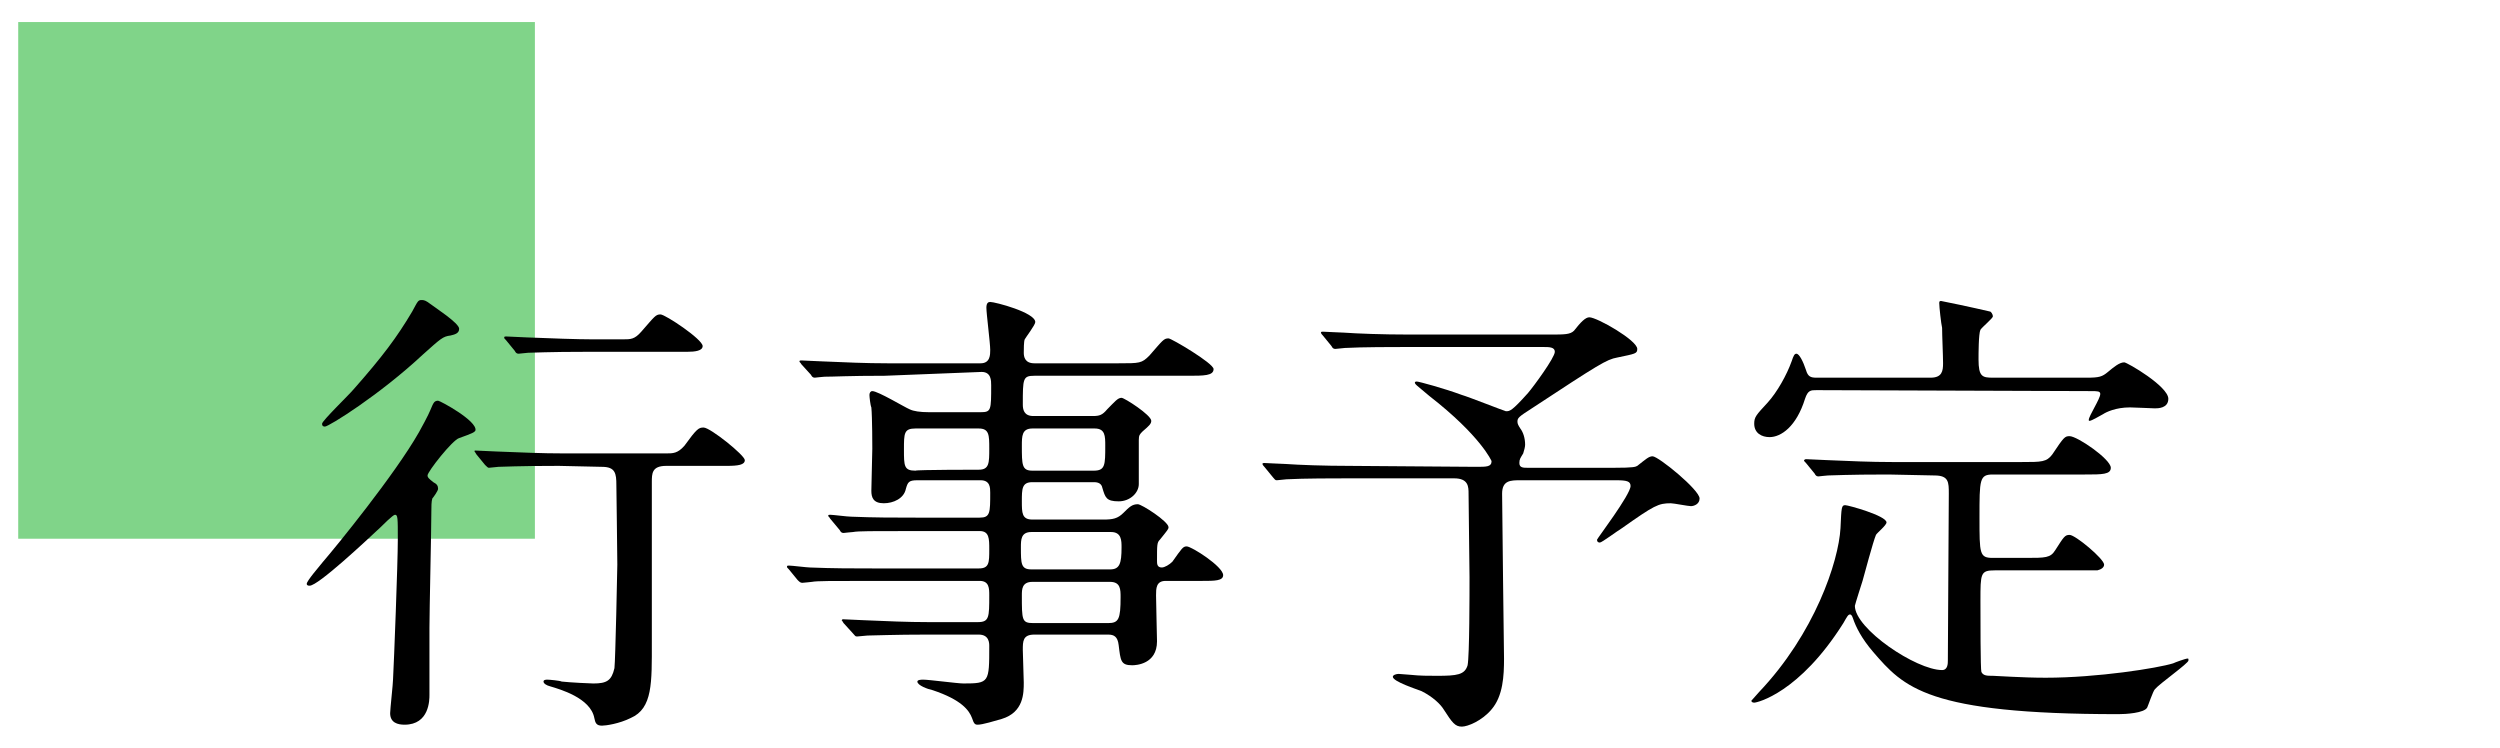
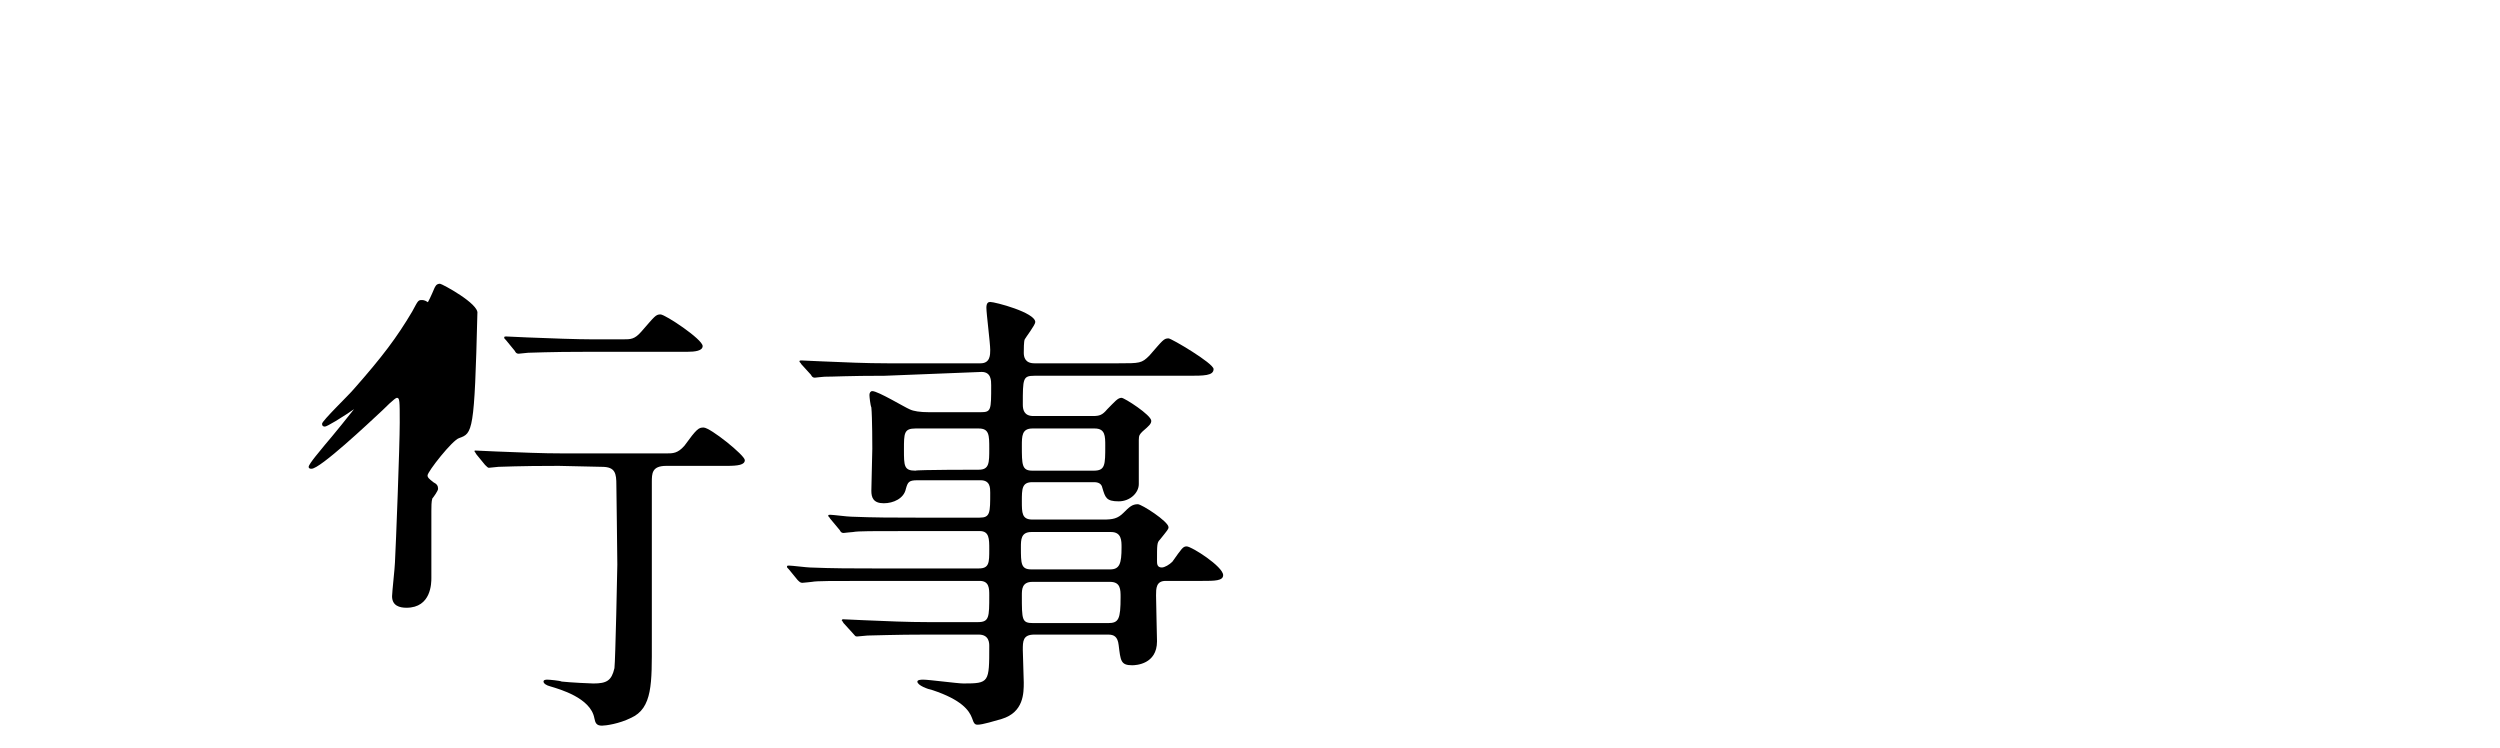
<svg xmlns="http://www.w3.org/2000/svg" xmlns:xlink="http://www.w3.org/1999/xlink" version="1.1" id="_レイヤー_1" x="0px" y="0px" viewBox="0 0 260.8 78" style="enable-background:new 0 0 260.8 78;" xml:space="preserve">
  <style type="text/css">
	.st0{fill:#80D489;}
</style>
  <g>
    <defs>
-       <rect id="SVGID_1_" x="-877" y="-609" width="2000" height="470" />
-     </defs>
+       </defs>
    <clipPath id="SVGID_00000136406775661419049910000016589287062014028429_">
      <use xlink:href="#SVGID_1_" style="overflow:visible;" />
    </clipPath>
  </g>
-   <rect x="1.9" y="2.3" class="st0" width="53.9" height="53.9" />
-   <path d="M47.9,45.7c-0.7,0.2-3.3,3.5-3.3,3.9c0,0.2,0.1,0.3,0.6,0.7c0.4,0.2,0.5,0.4,0.5,0.7c0,0.2-0.5,0.9-0.6,1  c-0.1,0.3-0.1,0.9-0.1,1.3c0,1.9-0.2,10.4-0.2,12.2c0,1.1,0,5.9,0,7c0,0.5,0,3.1-2.6,3.1c-0.7,0-1.5-0.2-1.5-1.2  c0-0.4,0.3-3.1,0.3-3.5c0.1-1.8,0.5-12.2,0.5-14.6c0-2.3,0-2.6-0.3-2.6c-0.2,0-1.3,1.1-1.5,1.3c-1.5,1.4-6.5,6.1-7.4,6.1  c-0.1,0-0.3,0-0.3-0.2c0-0.3,1.3-1.8,1.7-2.3c1.3-1.5,7.5-9.1,10-13.5c1-1.8,1.1-2.1,1.4-2.8c0.1-0.2,0.2-0.5,0.6-0.5  c0.2,0,4.1,2.1,3.9,3.1C49.5,45.1,49.3,45.2,47.9,45.7L47.9,45.7z M47.9,34.3c0,0.5-0.5,0.6-0.9,0.7c-0.8,0.1-1,0.3-2.9,2  c-4.5,4.2-9.8,7.5-10.2,7.5c-0.3,0-0.3-0.2-0.3-0.3c0-0.3,2.8-3,3.3-3.6c3-3.4,4.5-5.4,6.1-8.1c0.6-1.1,0.6-1.2,1-1.2  c0.1,0,0.3,0,0.6,0.2C45.4,32.1,47.9,33.7,47.9,34.3z M58.3,48.6c-4.4,0-5.8,0.1-6.3,0.1c-0.1,0-0.9,0.1-1,0.1s-0.2-0.1-0.4-0.3  l-0.9-1.1c-0.1-0.2-0.2-0.3-0.2-0.3c0-0.1,0-0.1,0.1-0.1c0.3,0,1.9,0.1,2.2,0.1c2.7,0.1,4.6,0.2,7.1,0.2h10.6c0.7,0,1.2,0,1.9-0.8  c1.3-1.8,1.5-1.9,2-1.9c0.7,0,4.3,2.9,4.3,3.4s-0.7,0.6-1.9,0.6h-6.3c-1.5,0-1.5,0.8-1.5,1.7v16.7c0,4.2,0.1,6.9-2.2,7.9  c-1.2,0.6-2.6,0.8-3,0.8c-0.6,0-0.7-0.3-0.8-0.8c-0.4-2.1-3.6-3-4.6-3.3c-0.4-0.1-0.7-0.3-0.7-0.5s0.3-0.2,0.4-0.2  c0.2,0,1.3,0.1,1.5,0.2c0.9,0.1,3,0.2,3.3,0.2c1.4,0,1.9-0.3,2.2-1.6c0.1-0.8,0.3-10.4,0.3-10.8c0-1.3-0.1-7.8-0.1-8.3  c0-1.2-0.1-1.9-1.5-1.9L58.3,48.6L58.3,48.6z M65,35.4c0.8,0,1.2,0,1.9-0.8c1.4-1.6,1.5-1.8,2-1.8c0.5,0,4.4,2.6,4.4,3.3  c0,0.5-0.8,0.6-1.6,0.6H61.4c-4.3,0-5.8,0.1-6.3,0.1c-0.1,0-0.9,0.1-1,0.1c-0.2,0-0.3-0.1-0.4-0.3l-0.9-1.1  c-0.2-0.2-0.2-0.2-0.2-0.3s0.1-0.1,0.2-0.1c0.3,0,1.9,0.1,2.2,0.1c2.4,0.1,5.3,0.2,6.8,0.2C61.7,35.4,65,35.4,65,35.4z" />
+   <path d="M47.9,45.7c-0.7,0.2-3.3,3.5-3.3,3.9c0,0.2,0.1,0.3,0.6,0.7c0.4,0.2,0.5,0.4,0.5,0.7c0,0.2-0.5,0.9-0.6,1  c-0.1,0.3-0.1,0.9-0.1,1.3c0,1.1,0,5.9,0,7c0,0.5,0,3.1-2.6,3.1c-0.7,0-1.5-0.2-1.5-1.2  c0-0.4,0.3-3.1,0.3-3.5c0.1-1.8,0.5-12.2,0.5-14.6c0-2.3,0-2.6-0.3-2.6c-0.2,0-1.3,1.1-1.5,1.3c-1.5,1.4-6.5,6.1-7.4,6.1  c-0.1,0-0.3,0-0.3-0.2c0-0.3,1.3-1.8,1.7-2.3c1.3-1.5,7.5-9.1,10-13.5c1-1.8,1.1-2.1,1.4-2.8c0.1-0.2,0.2-0.5,0.6-0.5  c0.2,0,4.1,2.1,3.9,3.1C49.5,45.1,49.3,45.2,47.9,45.7L47.9,45.7z M47.9,34.3c0,0.5-0.5,0.6-0.9,0.7c-0.8,0.1-1,0.3-2.9,2  c-4.5,4.2-9.8,7.5-10.2,7.5c-0.3,0-0.3-0.2-0.3-0.3c0-0.3,2.8-3,3.3-3.6c3-3.4,4.5-5.4,6.1-8.1c0.6-1.1,0.6-1.2,1-1.2  c0.1,0,0.3,0,0.6,0.2C45.4,32.1,47.9,33.7,47.9,34.3z M58.3,48.6c-4.4,0-5.8,0.1-6.3,0.1c-0.1,0-0.9,0.1-1,0.1s-0.2-0.1-0.4-0.3  l-0.9-1.1c-0.1-0.2-0.2-0.3-0.2-0.3c0-0.1,0-0.1,0.1-0.1c0.3,0,1.9,0.1,2.2,0.1c2.7,0.1,4.6,0.2,7.1,0.2h10.6c0.7,0,1.2,0,1.9-0.8  c1.3-1.8,1.5-1.9,2-1.9c0.7,0,4.3,2.9,4.3,3.4s-0.7,0.6-1.9,0.6h-6.3c-1.5,0-1.5,0.8-1.5,1.7v16.7c0,4.2,0.1,6.9-2.2,7.9  c-1.2,0.6-2.6,0.8-3,0.8c-0.6,0-0.7-0.3-0.8-0.8c-0.4-2.1-3.6-3-4.6-3.3c-0.4-0.1-0.7-0.3-0.7-0.5s0.3-0.2,0.4-0.2  c0.2,0,1.3,0.1,1.5,0.2c0.9,0.1,3,0.2,3.3,0.2c1.4,0,1.9-0.3,2.2-1.6c0.1-0.8,0.3-10.4,0.3-10.8c0-1.3-0.1-7.8-0.1-8.3  c0-1.2-0.1-1.9-1.5-1.9L58.3,48.6L58.3,48.6z M65,35.4c0.8,0,1.2,0,1.9-0.8c1.4-1.6,1.5-1.8,2-1.8c0.5,0,4.4,2.6,4.4,3.3  c0,0.5-0.8,0.6-1.6,0.6H61.4c-4.3,0-5.8,0.1-6.3,0.1c-0.1,0-0.9,0.1-1,0.1c-0.2,0-0.3-0.1-0.4-0.3l-0.9-1.1  c-0.2-0.2-0.2-0.2-0.2-0.3s0.1-0.1,0.2-0.1c0.3,0,1.9,0.1,2.2,0.1c2.4,0.1,5.3,0.2,6.8,0.2C61.7,35.4,65,35.4,65,35.4z" />
  <path d="M92.3,39.2c-3.8,0-5.3,0.1-6.3,0.1c-0.2,0-0.9,0.1-1,0.1c-0.2,0-0.3-0.1-0.4-0.3l-1-1.1c-0.1-0.2-0.2-0.2-0.2-0.3  s0.1-0.1,0.2-0.1c0.3,0,1.8,0.1,2.2,0.1c2.4,0.1,4.5,0.2,6.8,0.2h9.7c1,0,1-0.9,1-1.4c0-0.7-0.4-3.8-0.4-4.4c0-0.5,0.2-0.6,0.4-0.6  c0.5,0,4.7,1.1,4.7,2.1c0,0.3-1,1.6-1.1,1.8c-0.1,0.2-0.1,1.1-0.1,1.4c0,0.4,0.1,1.1,1.1,1.1h8.8c2.2,0,2.4,0,3.2-0.8  c1.4-1.6,1.5-1.8,2-1.8c0.3,0,4.7,2.6,4.7,3.2c0,0.7-1,0.7-2.7,0.7h-16c-1.2,0-1.2,0.3-1.2,3c0,0.5,0.1,1.2,1.1,1.2h6.2  c0.7,0,1-0.1,1.5-0.7c0.8-0.8,1.1-1.2,1.5-1.2c0.3,0,3.1,1.8,3.1,2.4c0,0.3-0.2,0.5-0.9,1.1c-0.3,0.3-0.4,0.4-0.4,0.9v4.6  c0,0.9-0.9,1.8-2.1,1.8c-1.3,0-1.4-0.4-1.7-1.4c-0.1-0.6-0.7-0.6-0.9-0.6h-6.4c-1.1,0-1.1,0.7-1.1,2c0,1.2,0,1.9,1.1,1.9h7.4  c1,0,1.5-0.1,2.1-0.7c0.6-0.6,0.9-0.9,1.5-0.9c0.4,0,3.2,1.8,3.2,2.4c0,0.2-0.1,0.3-0.9,1.3c-0.3,0.3-0.3,0.5-0.3,2.2  c0,0.3,0,0.7,0.5,0.7c0.3,0,0.8-0.3,1.1-0.6c1-1.4,1.1-1.6,1.5-1.6c0.5,0,3.8,2.1,3.8,3c0,0.6-0.9,0.6-2.2,0.6h-3.8  c-1,0-1,0.8-1,1.5c0,0.8,0.1,4.3,0.1,4.8c0,2.4-2.2,2.5-2.6,2.5c-1.2,0-1.2-0.5-1.4-2.1c-0.1-0.9-0.5-1.1-1.1-1.1h-7.7  c-1.2,0-1.2,0.7-1.2,1.6c0,0.5,0.1,2.9,0.1,3.4c0,1.1,0,3.1-2.3,3.8c-0.7,0.2-2,0.6-2.5,0.6c-0.3,0-0.4-0.1-0.6-0.7  c-0.3-0.8-1.1-1.9-4.1-2.9c-0.5-0.1-1.6-0.5-1.6-0.9c0-0.2,0.5-0.2,0.6-0.2c0.6,0,3.6,0.4,4.2,0.4c2.7,0,2.7-0.1,2.7-3.9  c0-0.3,0-1.2-1.1-1.2h-5.3c-3.5,0-5.8,0.1-6.3,0.1c-0.2,0-0.9,0.1-1.1,0.1s-0.2-0.1-0.4-0.3l-1-1.1c-0.1-0.2-0.2-0.3-0.2-0.3  c0,0,0.1-0.1,0.1-0.1c0.3,0,1.9,0.1,2.2,0.1c2.4,0.1,4.5,0.2,6.8,0.2h5.1c1.2,0,1.2-0.5,1.2-2.8c0-0.7,0-1.5-1-1.5H91  c-4.3,0-5.8,0-6.3,0.1c-0.1,0-0.8,0.1-1,0.1c-0.2,0-0.3-0.1-0.5-0.3l-0.9-1.1c-0.2-0.2-0.2-0.2-0.2-0.3c0-0.1,0.1-0.1,0.2-0.1  c0.3,0,1.9,0.2,2.2,0.2c2.4,0.1,4.5,0.1,6.8,0.1h10.8c1.1,0,1.1-0.6,1.1-2c0-1.1,0-1.9-1-1.9h-6.9c-4.4,0-5.8,0-6.3,0.1  c-0.2,0-0.9,0.1-1,0.1c-0.2,0-0.3-0.1-0.4-0.3l-1-1.2c-0.1-0.2-0.2-0.2-0.2-0.3c0-0.1,0.1-0.1,0.2-0.1c0.3,0,1.8,0.2,2.2,0.2  c2.4,0.1,4.5,0.1,6.8,0.1h6.6c1.1,0,1.1-0.5,1.1-2.6c0-0.5,0-1.3-1-1.3h-6.6c-0.9,0-1,0.2-1.2,0.9c-0.2,1-1.3,1.5-2.3,1.5  c-1.1,0-1.3-0.6-1.3-1.3c0-0.7,0.1-3.7,0.1-4.4c0-0.1,0-3.3-0.1-4.3c-0.1-0.2-0.2-1.1-0.2-1.3c0-0.2,0.1-0.4,0.3-0.4  c0.6,0,3.4,1.7,3.9,1.9c0.4,0.2,1.1,0.3,2,0.3h5.4c1.1,0,1.1-0.2,1.1-2.8c0-0.5,0-1.4-1-1.4L92.3,39.2L92.3,39.2z M102.1,49  c1.1,0,1.1-0.7,1.1-2.2c0-1.4,0-2.1-1.1-2.1h-6.6c-1.2,0-1.2,0.5-1.2,2.2s0,2.2,1.2,2.2C95.6,49,102.1,49,102.1,49z M107.7,44.7  c-1.1,0-1.1,0.8-1.1,1.8c0,2,0,2.6,1.1,2.6h6.4c1.2,0,1.2-0.6,1.2-2.6c0-1,0-1.8-1.1-1.8H107.7L107.7,44.7z M115.8,59.4  c1,0,1.2-0.6,1.2-2.3c0-0.7,0-1.6-1.1-1.6h-8.3c-1.1,0-1.1,0.8-1.1,1.6c0,1.7,0,2.3,1.1,2.3H115.8z M107.7,60.7  c-1.1,0-1.1,0.8-1.1,1.4c0,2.6,0,2.9,1.2,2.9h7.8c1.1,0,1.3-0.4,1.3-2.7c0-0.8,0-1.6-1.1-1.6L107.7,60.7L107.7,60.7z" />
-   <path d="M154,48.7c1.1,0,1.6,0,1.6-0.6c0,0-1.1-2.6-6.5-6.8c-1.3-1.1-1.5-1.2-1.5-1.4c0-0.1,0.2-0.1,0.2-0.1c0.2,0,2.8,0.7,4.7,1.4  c0.7,0.2,4.5,1.7,4.6,1.7c0.4,0,0.6,0,2.3-1.9c0.6-0.7,2.8-3.7,2.8-4.3c0-0.5-0.6-0.5-1.2-0.5h-14.4c-1.2,0-4.5,0-6.3,0.1  c-0.1,0-0.9,0.1-1,0.1c-0.2,0-0.3-0.1-0.4-0.3L138,35c-0.2-0.2-0.2-0.3-0.2-0.3c0-0.1,0.1-0.1,0.2-0.1c0.3,0,1.8,0.1,2.2,0.1  c1.4,0.1,4,0.2,6.8,0.2h14.7c1.5,0,2.1,0,2.5-0.4c0.7-0.9,1.2-1.4,1.6-1.4c0.8,0,5,2.4,5,3.3c0,0.5-0.2,0.5-2.1,0.9  c-1.1,0.2-1.9,0.7-8.9,5.3c-1.4,0.9-1.5,1-1.5,1.4c0,0.2,0.1,0.4,0.3,0.7c0.3,0.4,0.5,1,0.5,1.7c0,0.2-0.1,0.6-0.2,0.9  c-0.3,0.5-0.4,0.6-0.4,1c0,0.5,0.4,0.5,0.9,0.5h8.9c2.2,0,2.3-0.1,2.5-0.2c0.9-0.7,1.2-1,1.6-1c0.6,0,4.9,3.5,4.9,4.4  c0,0.6-0.6,0.8-0.9,0.8s-1.8-0.3-2.1-0.3c-1.3,0-1.7,0.2-5.1,2.6c-0.5,0.3-2.1,1.5-2.3,1.5s-0.3-0.1-0.3-0.3c0-0.1,3.5-4.7,3.5-5.6  c0-0.5-0.4-0.6-1.5-0.6h-10c-1,0-1.9,0-1.9,1.4c0,1.8,0.2,16.8,0.2,17.2c0,1.8-0.1,3.9-1.3,5.3c-1,1.2-2.5,1.8-3.1,1.8  c-0.7,0-1-0.4-1.9-1.8c-0.3-0.5-1.1-1.3-2.3-1.9c-0.5-0.2-3-1-3-1.5c0-0.2,0.4-0.3,0.6-0.3s1.1,0.1,1.3,0.1c0.9,0.1,1.8,0.1,2.7,0.1  c2.1,0,2.9-0.1,3.2-1.1c0.2-1,0.2-7.6,0.2-9.2c0-1.3-0.1-7.3-0.1-8.7c0-0.7,0-1.6-1.5-1.6h-11.2c-1.2,0-4.5,0-6.3,0.1  c-0.1,0-0.9,0.1-1,0.1c-0.2,0-0.2-0.1-0.4-0.3l-0.9-1.1c-0.2-0.2-0.2-0.3-0.2-0.3c0-0.1,0.1-0.1,0.2-0.1c0.3,0,1.8,0.1,2.2,0.1  c1.4,0.1,4,0.2,6.8,0.2L154,48.7L154,48.7z" />
-   <path d="M197,49.5c-4.4,0-5.8,0.1-6.3,0.1c-0.2,0-0.9,0.1-1,0.1c-0.2,0-0.3-0.1-0.4-0.3l-0.9-1.1c-0.2-0.2-0.2-0.2-0.2-0.3  c0,0,0.1-0.1,0.2-0.1c0.3,0,1.9,0.1,2.2,0.1c2.4,0.1,4.5,0.2,6.8,0.2h13.5c2.1,0,2.6,0,3.2-0.8c1.2-1.8,1.3-1.9,1.8-1.9  c0.8,0,4.3,2.4,4.3,3.3c0,0.7-0.9,0.7-2.7,0.7h-9.6c-1.4,0-1.4,0.5-1.4,4.5c0,3.8,0,4.2,1.4,4.2h3.4c2.1,0,2.6,0,3.1-0.8  c0.9-1.4,1-1.6,1.5-1.6c0.6,0,3.6,2.5,3.6,3.1c0,0.3-0.3,0.5-0.7,0.6c-0.5,0-0.6,0-1.8,0h-8.9c-1.5,0-1.5,0.3-1.5,3.2  c0,1.7,0,7.2,0.1,7.4c0.2,0.4,0.6,0.4,1.2,0.4c0.4,0,3,0.2,5.5,0.2c5.4,0,11.7-1,13.3-1.5c0.2-0.1,1.3-0.5,1.5-0.5  c0.1,0,0.1,0,0.1,0.2c0,0.3-3,2.4-3.5,3c-0.2,0.2-0.7,1.7-0.8,1.9c-0.3,0.6-2.3,0.7-3,0.7c-20,0-22.4-2.8-25.6-6.5  c-1.2-1.4-1.8-2.6-2.1-3.5c-0.1-0.3-0.2-0.4-0.3-0.4c-0.2,0-0.3,0.2-0.7,0.9c-4.6,7.3-9,8.3-9.3,8.3c-0.2,0-0.3-0.1-0.3-0.2  c0,0,0.7-0.8,0.8-0.9c5.8-6.1,8.3-13.6,8.5-17.1c0.1-2.2,0.1-2.4,0.5-2.4c0.3,0,4.3,1.1,4.3,1.8c0,0.3-1,1.1-1.1,1.3  c-0.3,0.7-1.2,4.1-1.4,4.8c0,0-0.8,2.5-0.8,2.6c0,2.4,6.4,6.7,9.1,6.7c0.6,0,0.6-0.7,0.6-1c0-2.7,0.1-14.9,0.1-17.4  c0-1.2,0-1.9-1.5-1.9L197,49.5L197,49.5z M189.5,40.7c-0.6,0-0.9,0-1.2,0.9c-0.9,2.9-2.5,4-3.7,4c-0.8,0-1.6-0.4-1.6-1.4  c0-0.7,0.2-0.9,1.4-2.2c1-1.1,2-2.9,2.5-4.3c0.2-0.6,0.3-0.8,0.5-0.8c0.3,0,0.7,0.8,1,1.7c0.2,0.7,0.5,0.8,1.1,0.8h11.9  c1.2,0,1.3-0.7,1.3-1.5c0-0.8-0.1-2.9-0.1-3.7c-0.1-0.4-0.3-2.2-0.3-2.6c0-0.2,0.1-0.2,0.2-0.2s3.4,0.7,5.1,1.1  c0.1,0,0.3,0.3,0.3,0.5c0,0.2-1.1,1.1-1.3,1.4c-0.2,0.4-0.2,2.6-0.2,3.1c0,1.8,0.4,1.9,1.5,1.9h9.8c1.3,0,1.6-0.1,2.2-0.6  c0.6-0.5,1.2-1,1.7-1c0.3,0,4.6,2.5,4.6,3.8c0,1-1.1,1-1.4,1c-0.3,0-2.1-0.1-2.6-0.1c-1.5,0-2.5,0.5-2.8,0.7  c-0.2,0.1-1.2,0.7-1.4,0.7c-0.1,0-0.1,0-0.1-0.1c0-0.4,1.2-2.2,1.2-2.7c0-0.3-0.3-0.3-1-0.3L189.5,40.7L189.5,40.7z" />
</svg>